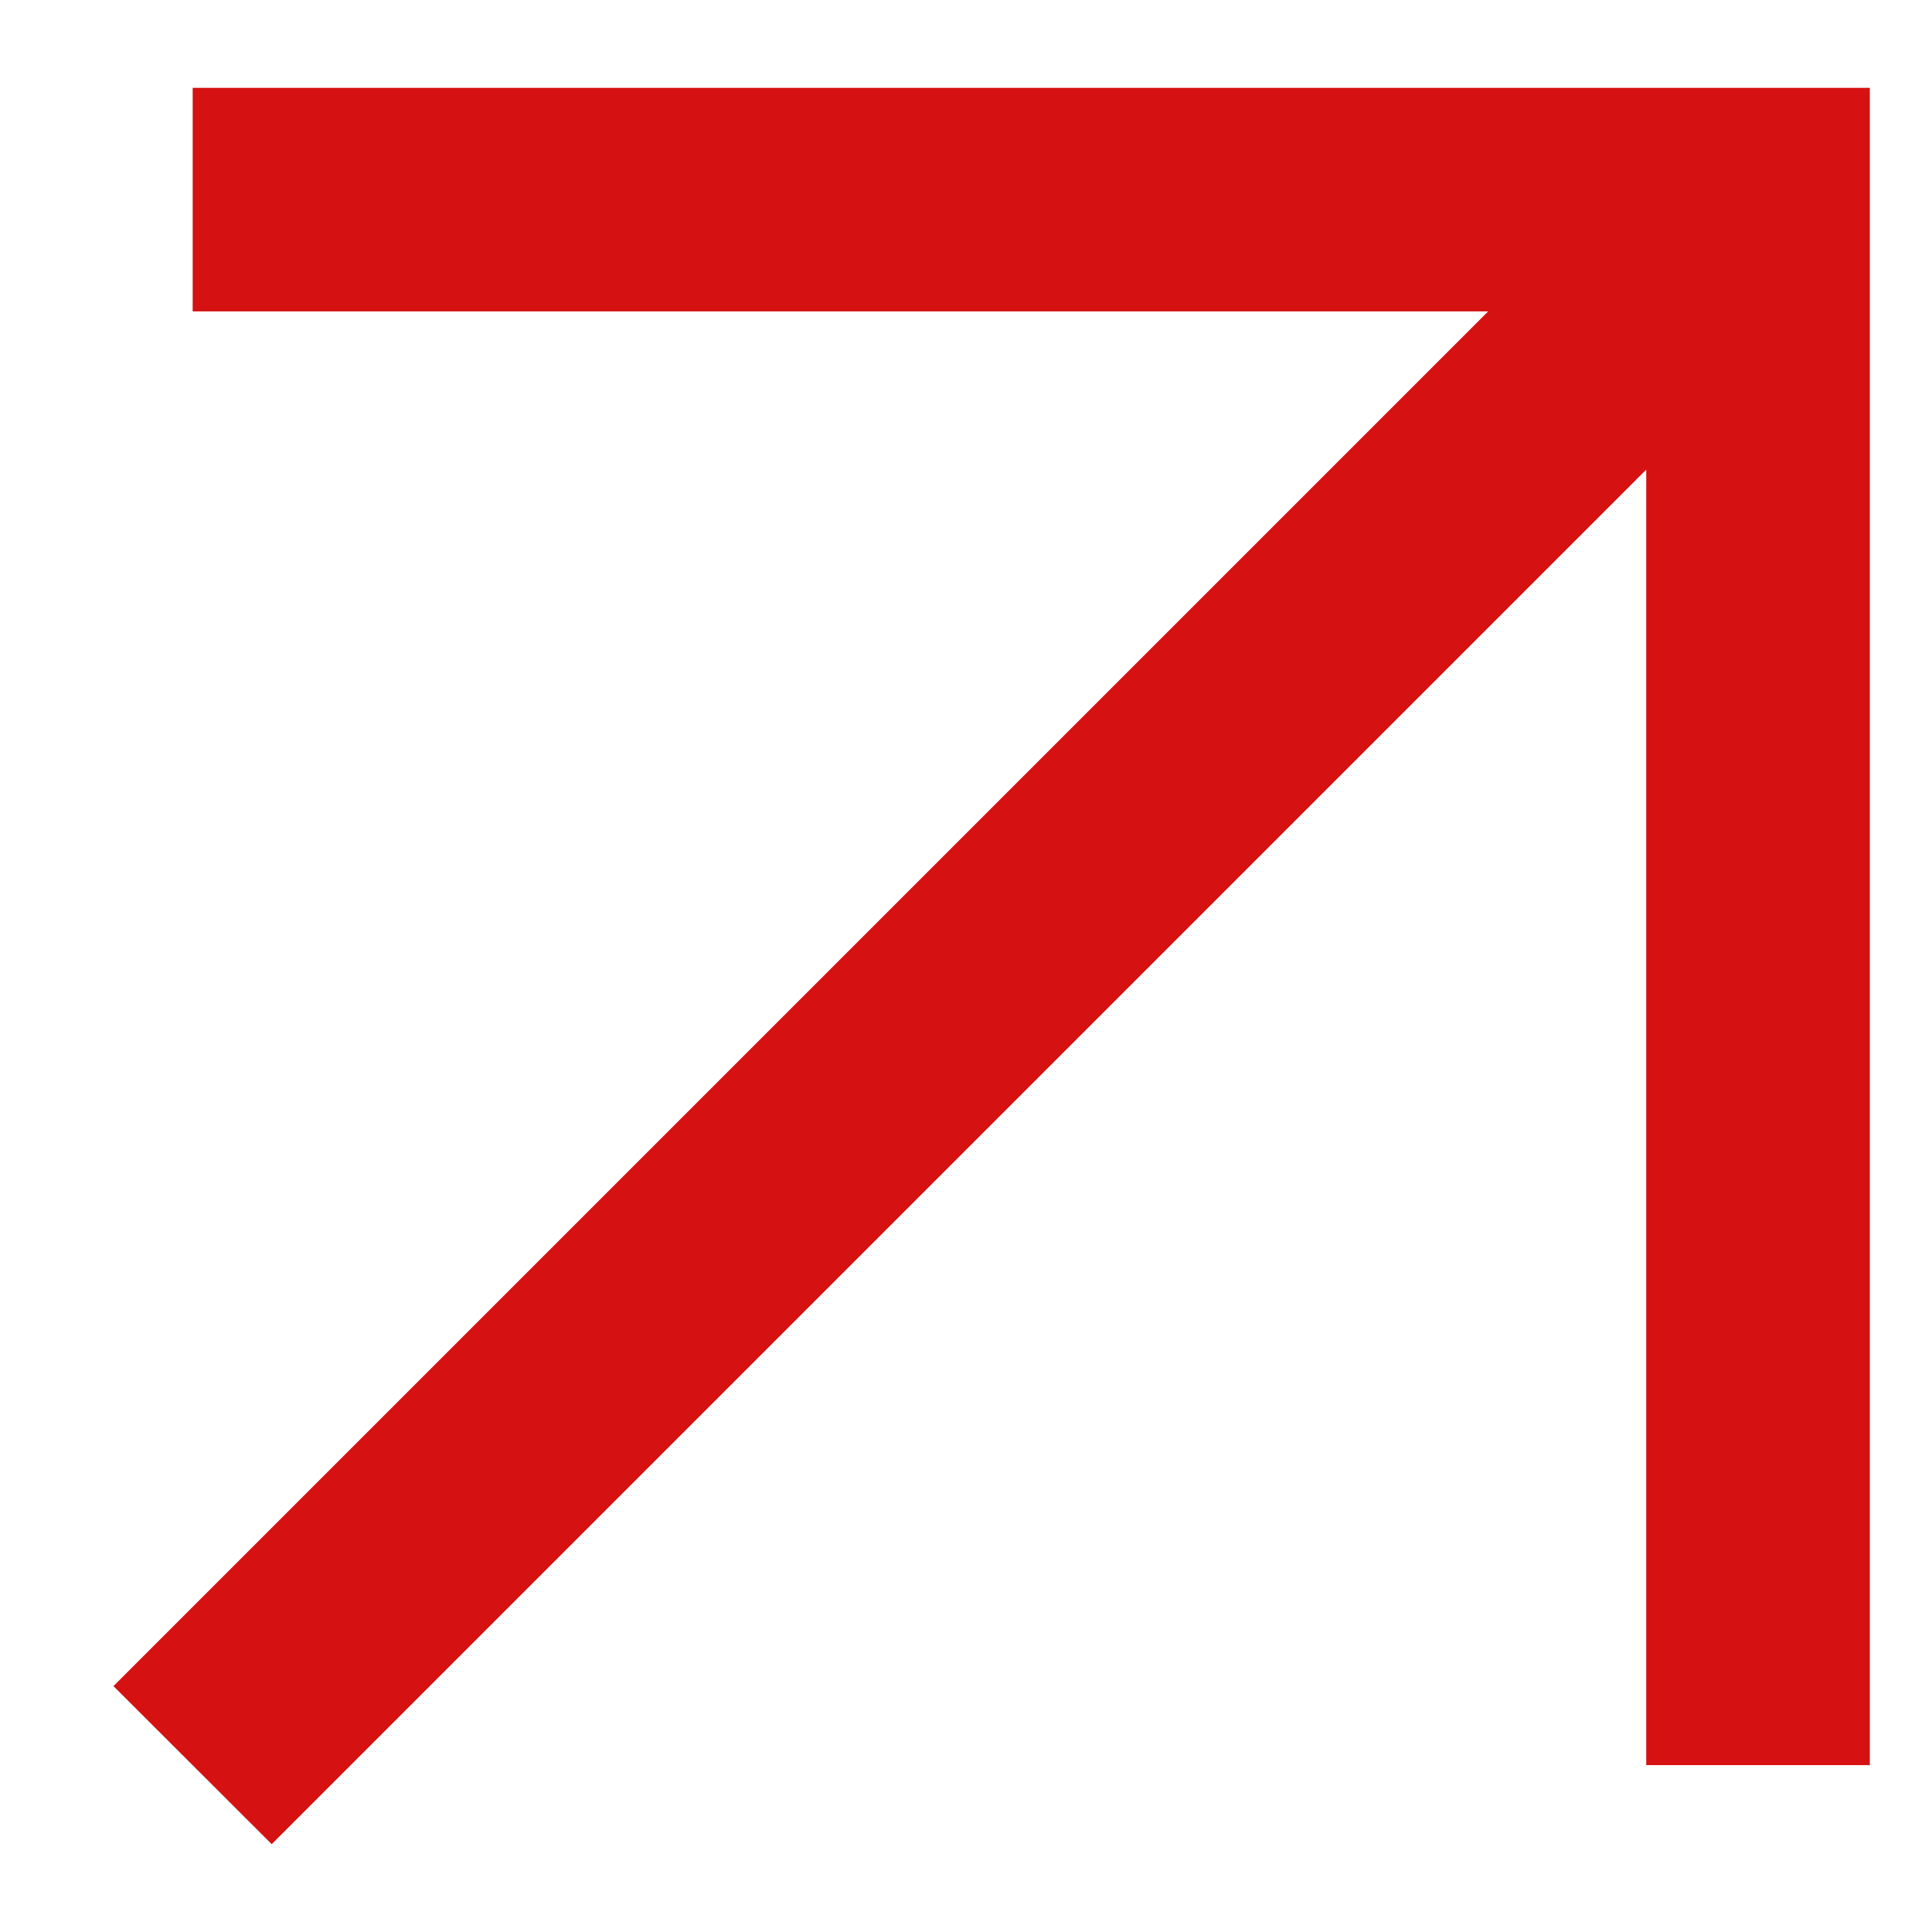
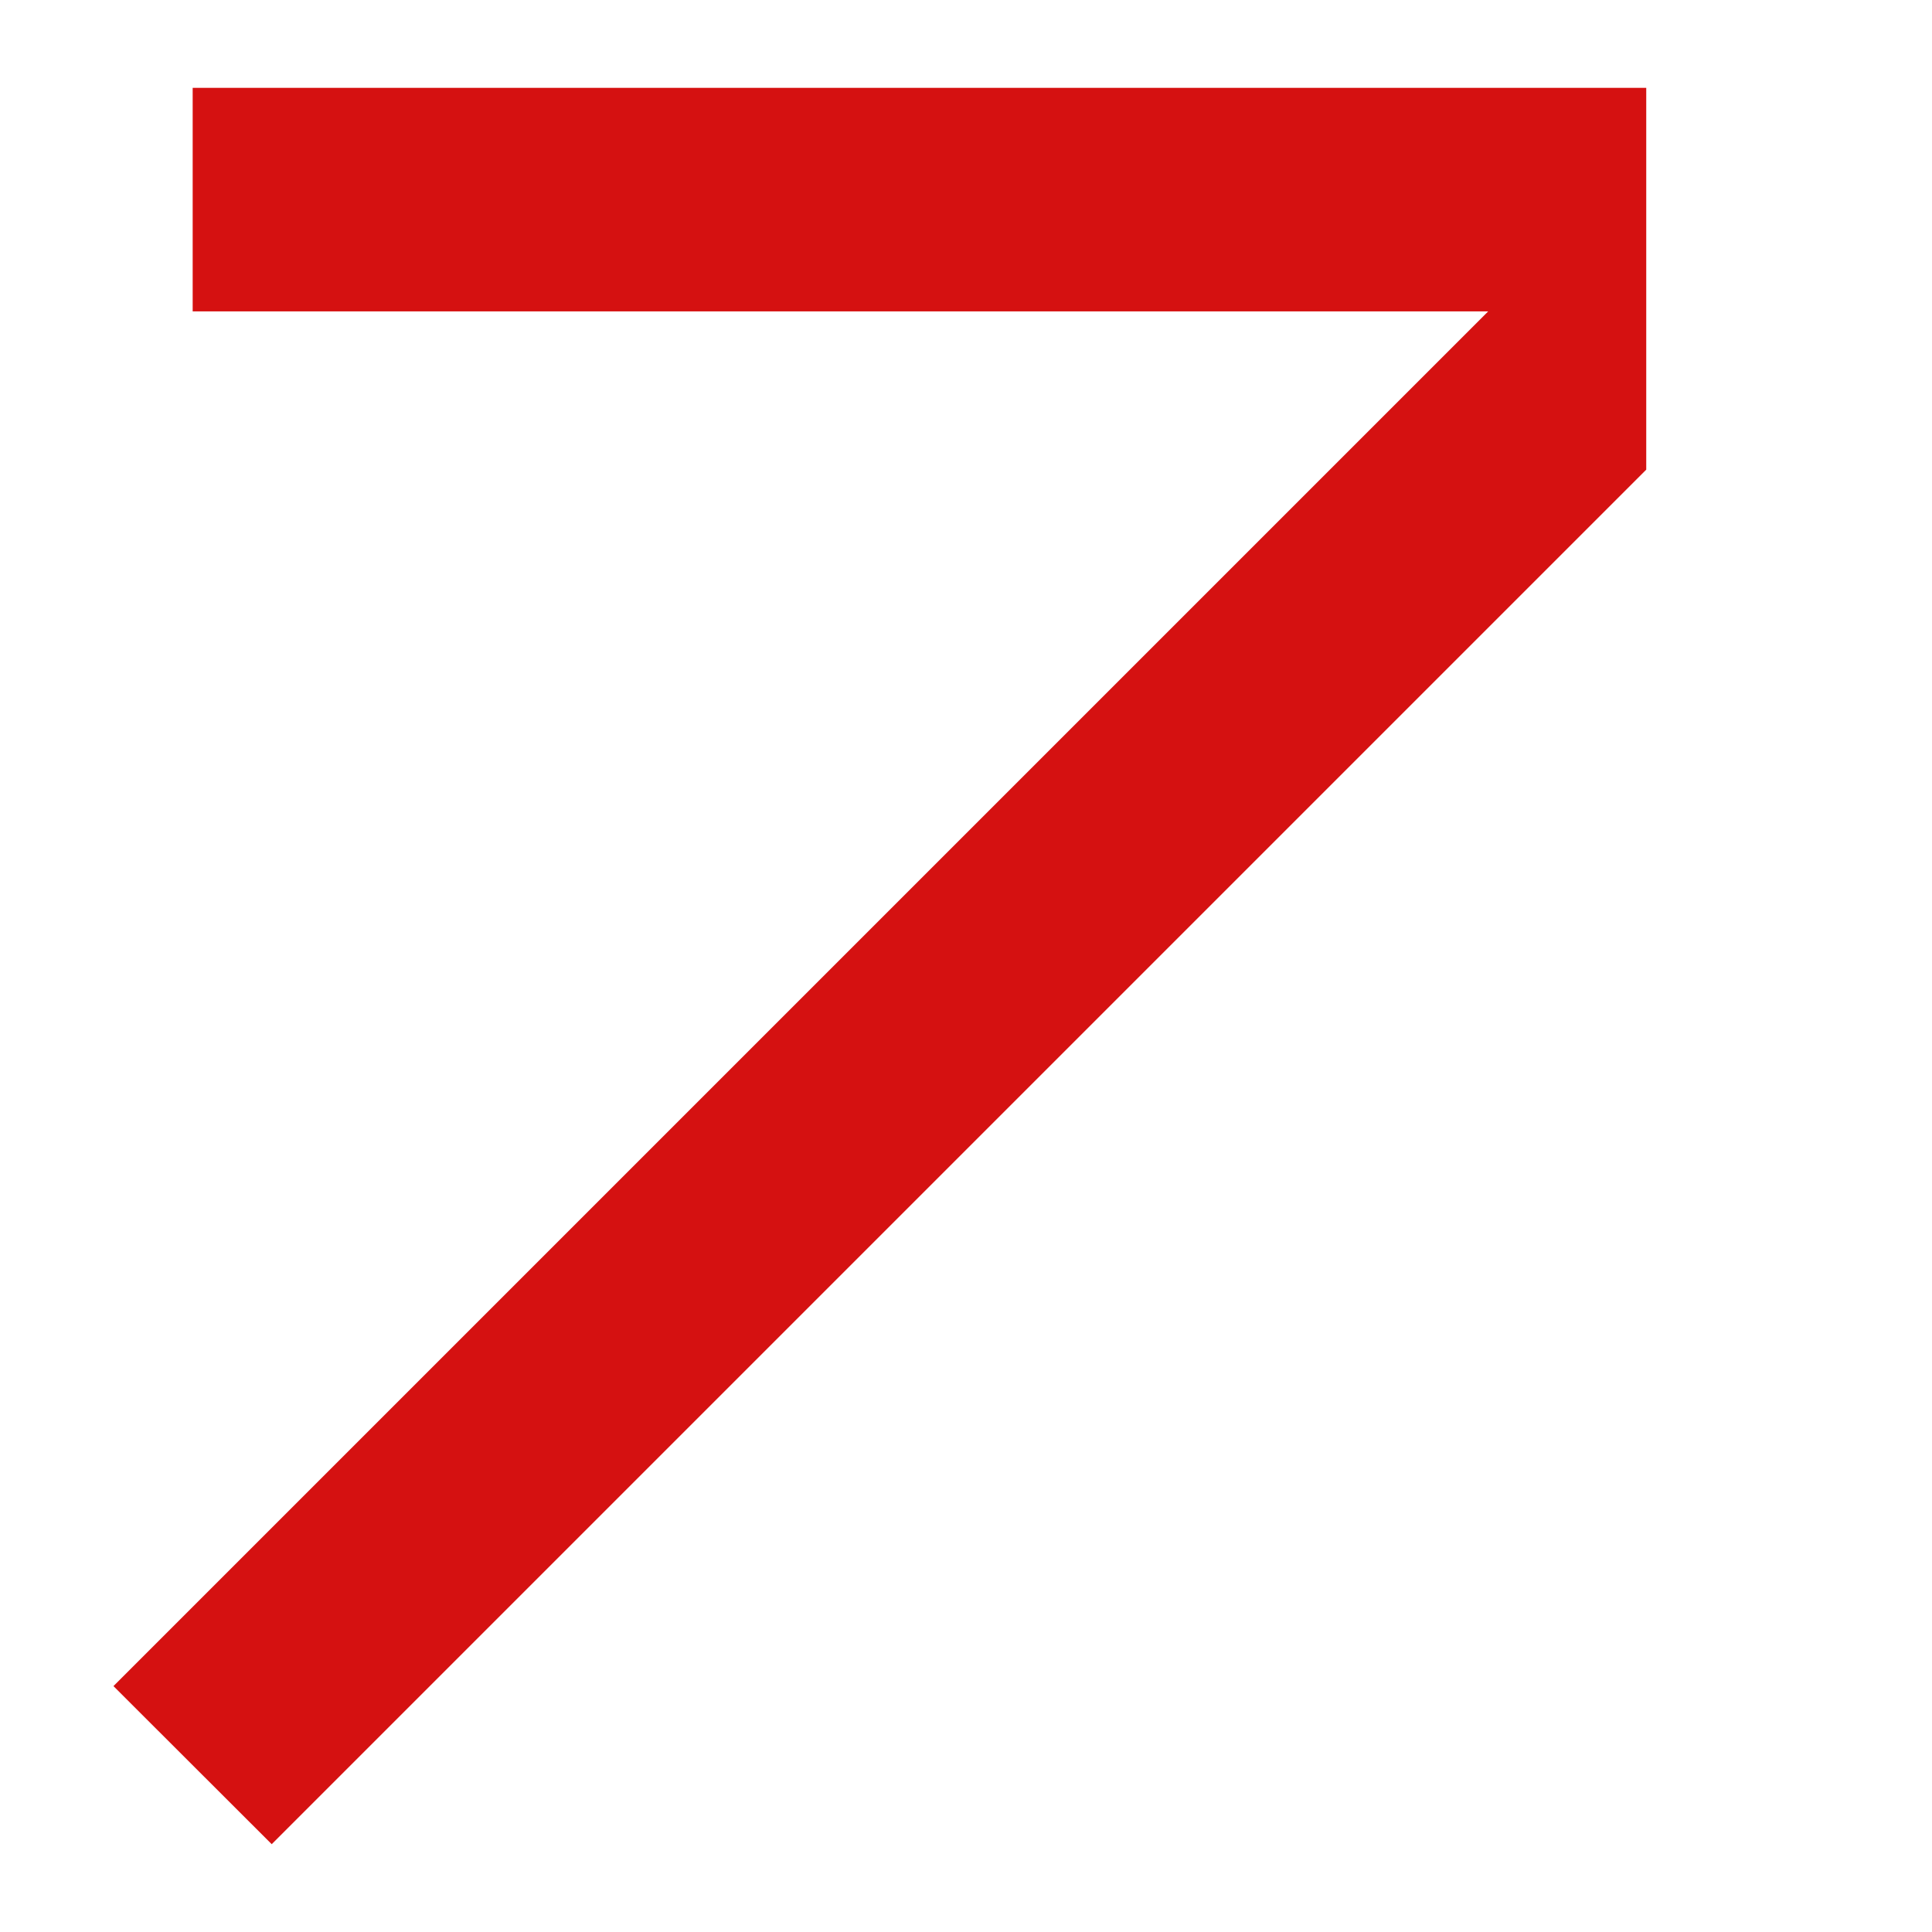
<svg xmlns="http://www.w3.org/2000/svg" width="11" height="11" viewBox="0 0 11 11" fill="none">
-   <path fill-rule="evenodd" clip-rule="evenodd" d="M1.097 0.5H10.646V10.05H9.373V2.674L1.547 10.5L0.646 9.6L8.473 1.773H1.097V0.5Z" fill="#D51111" />
+   <path fill-rule="evenodd" clip-rule="evenodd" d="M1.097 0.5H10.646H9.373V2.674L1.547 10.5L0.646 9.6L8.473 1.773H1.097V0.5Z" fill="#D51111" />
</svg>